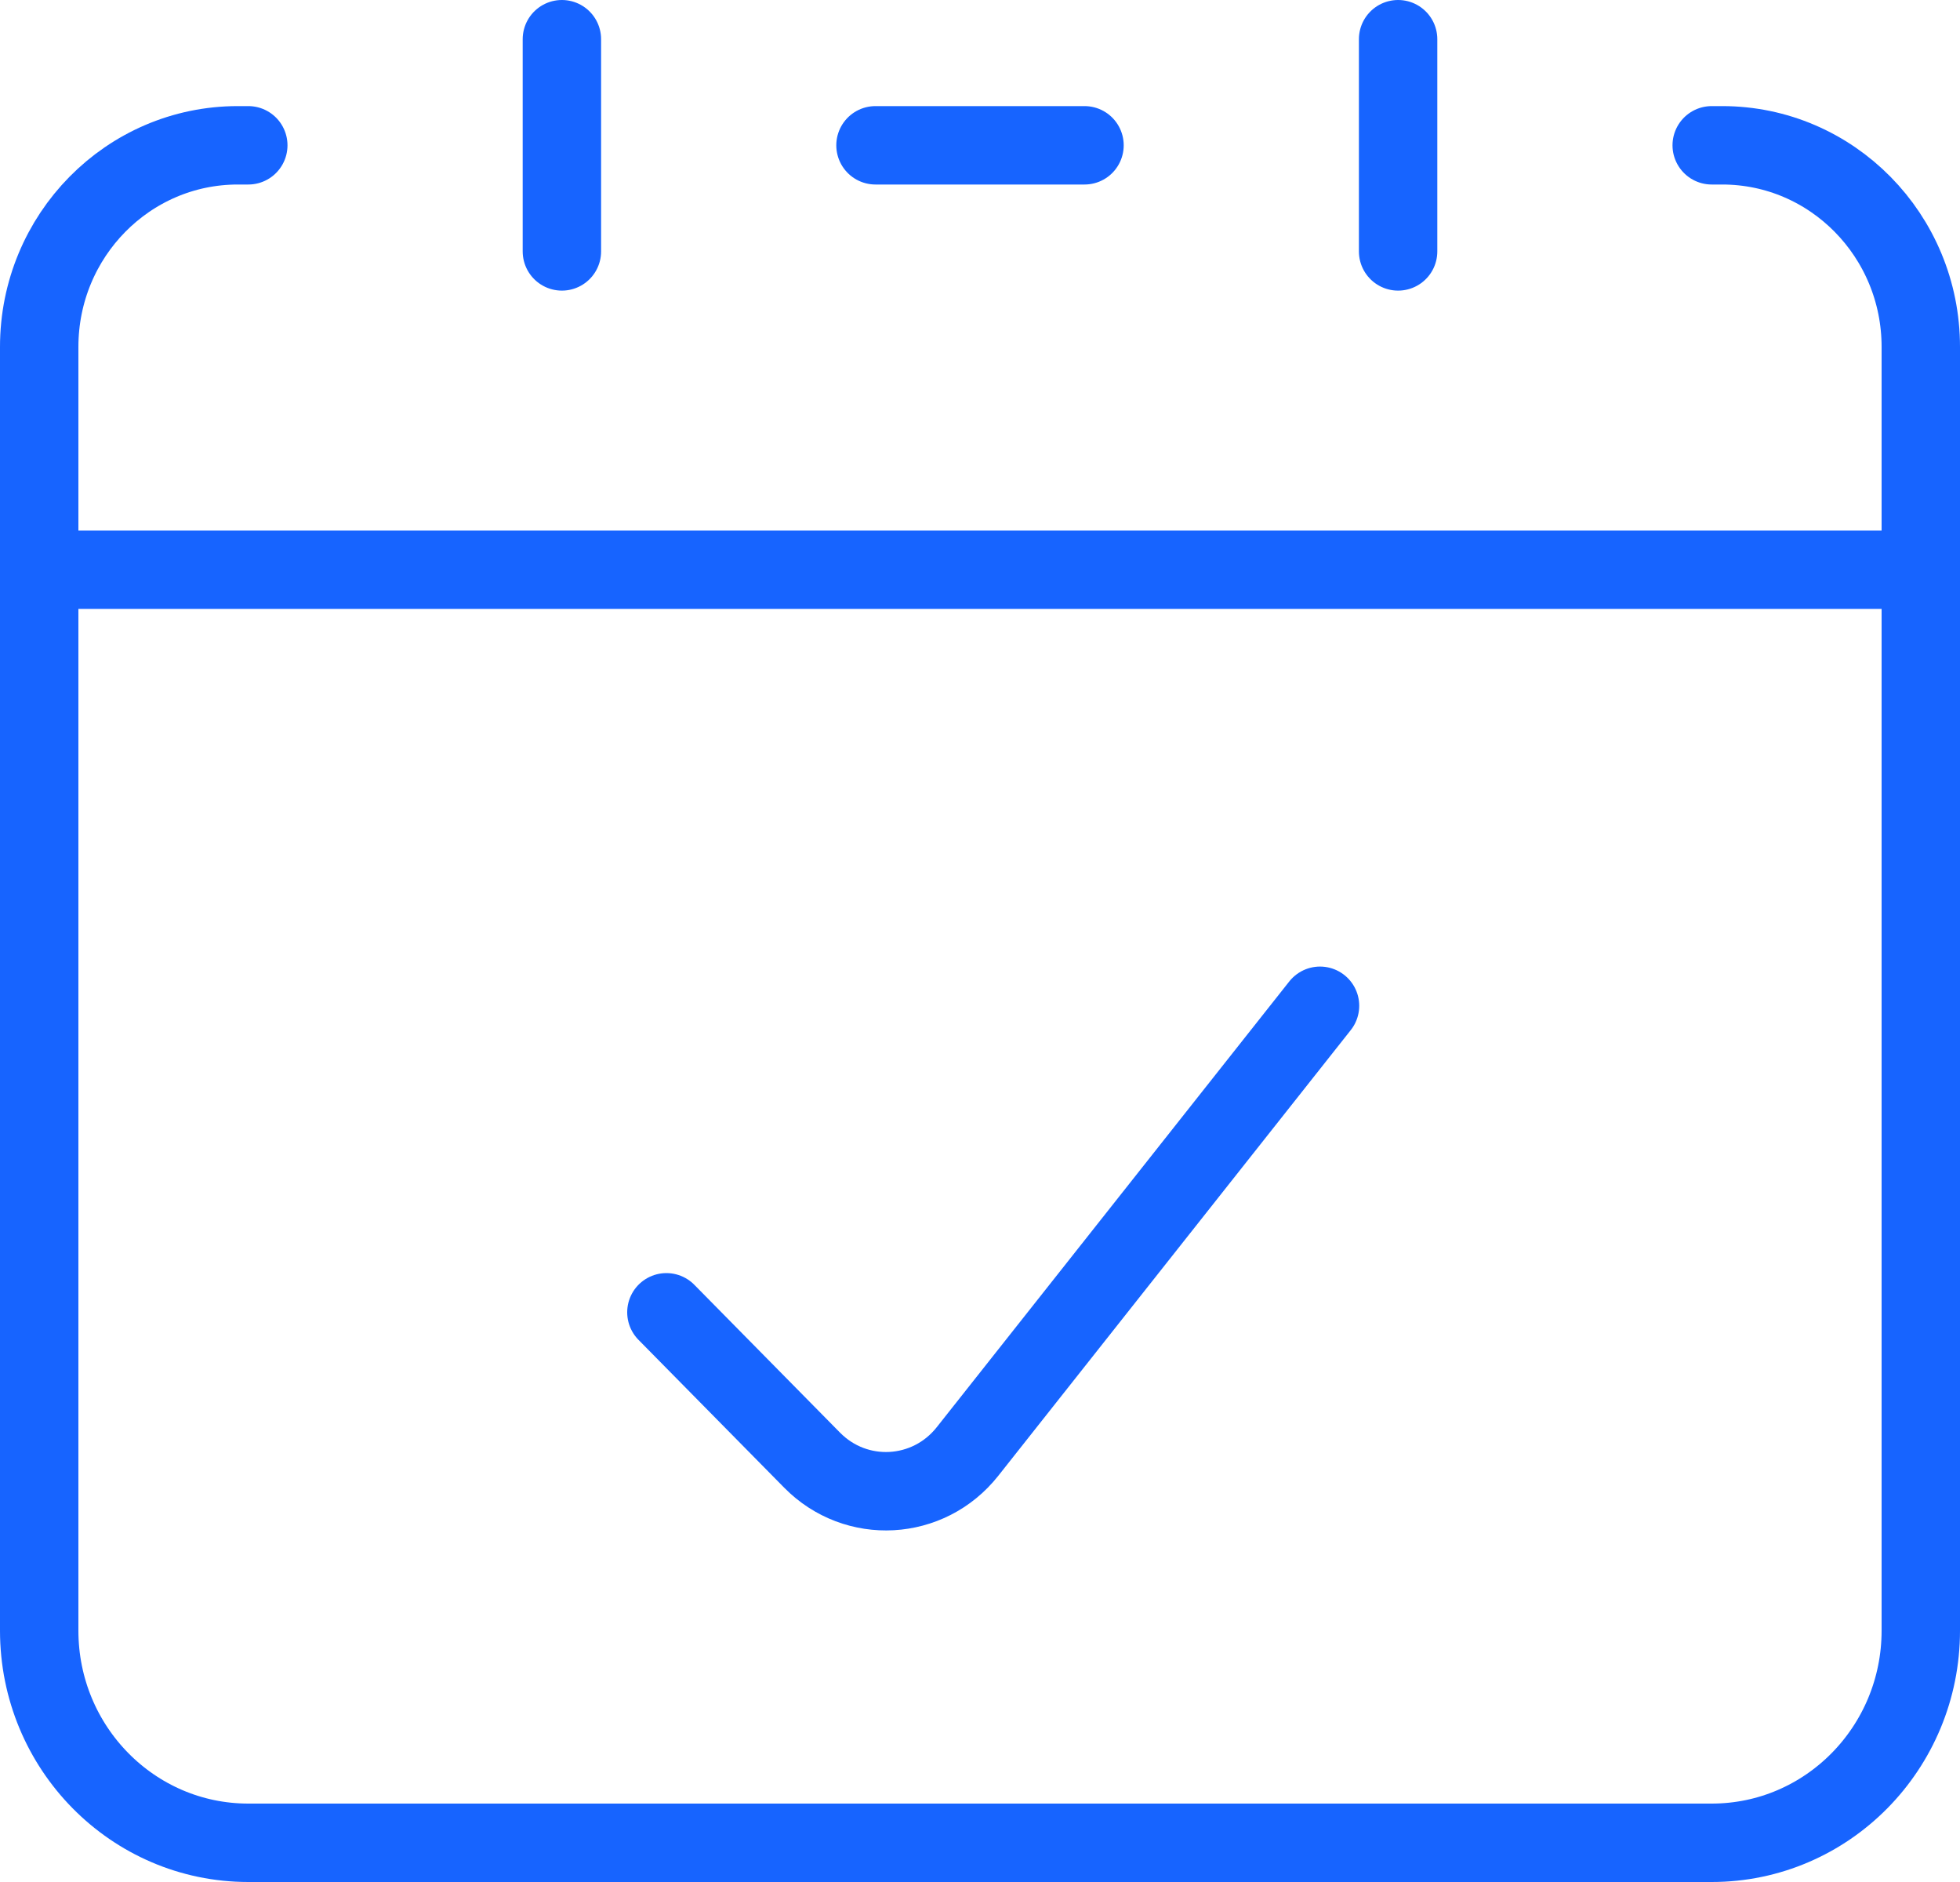
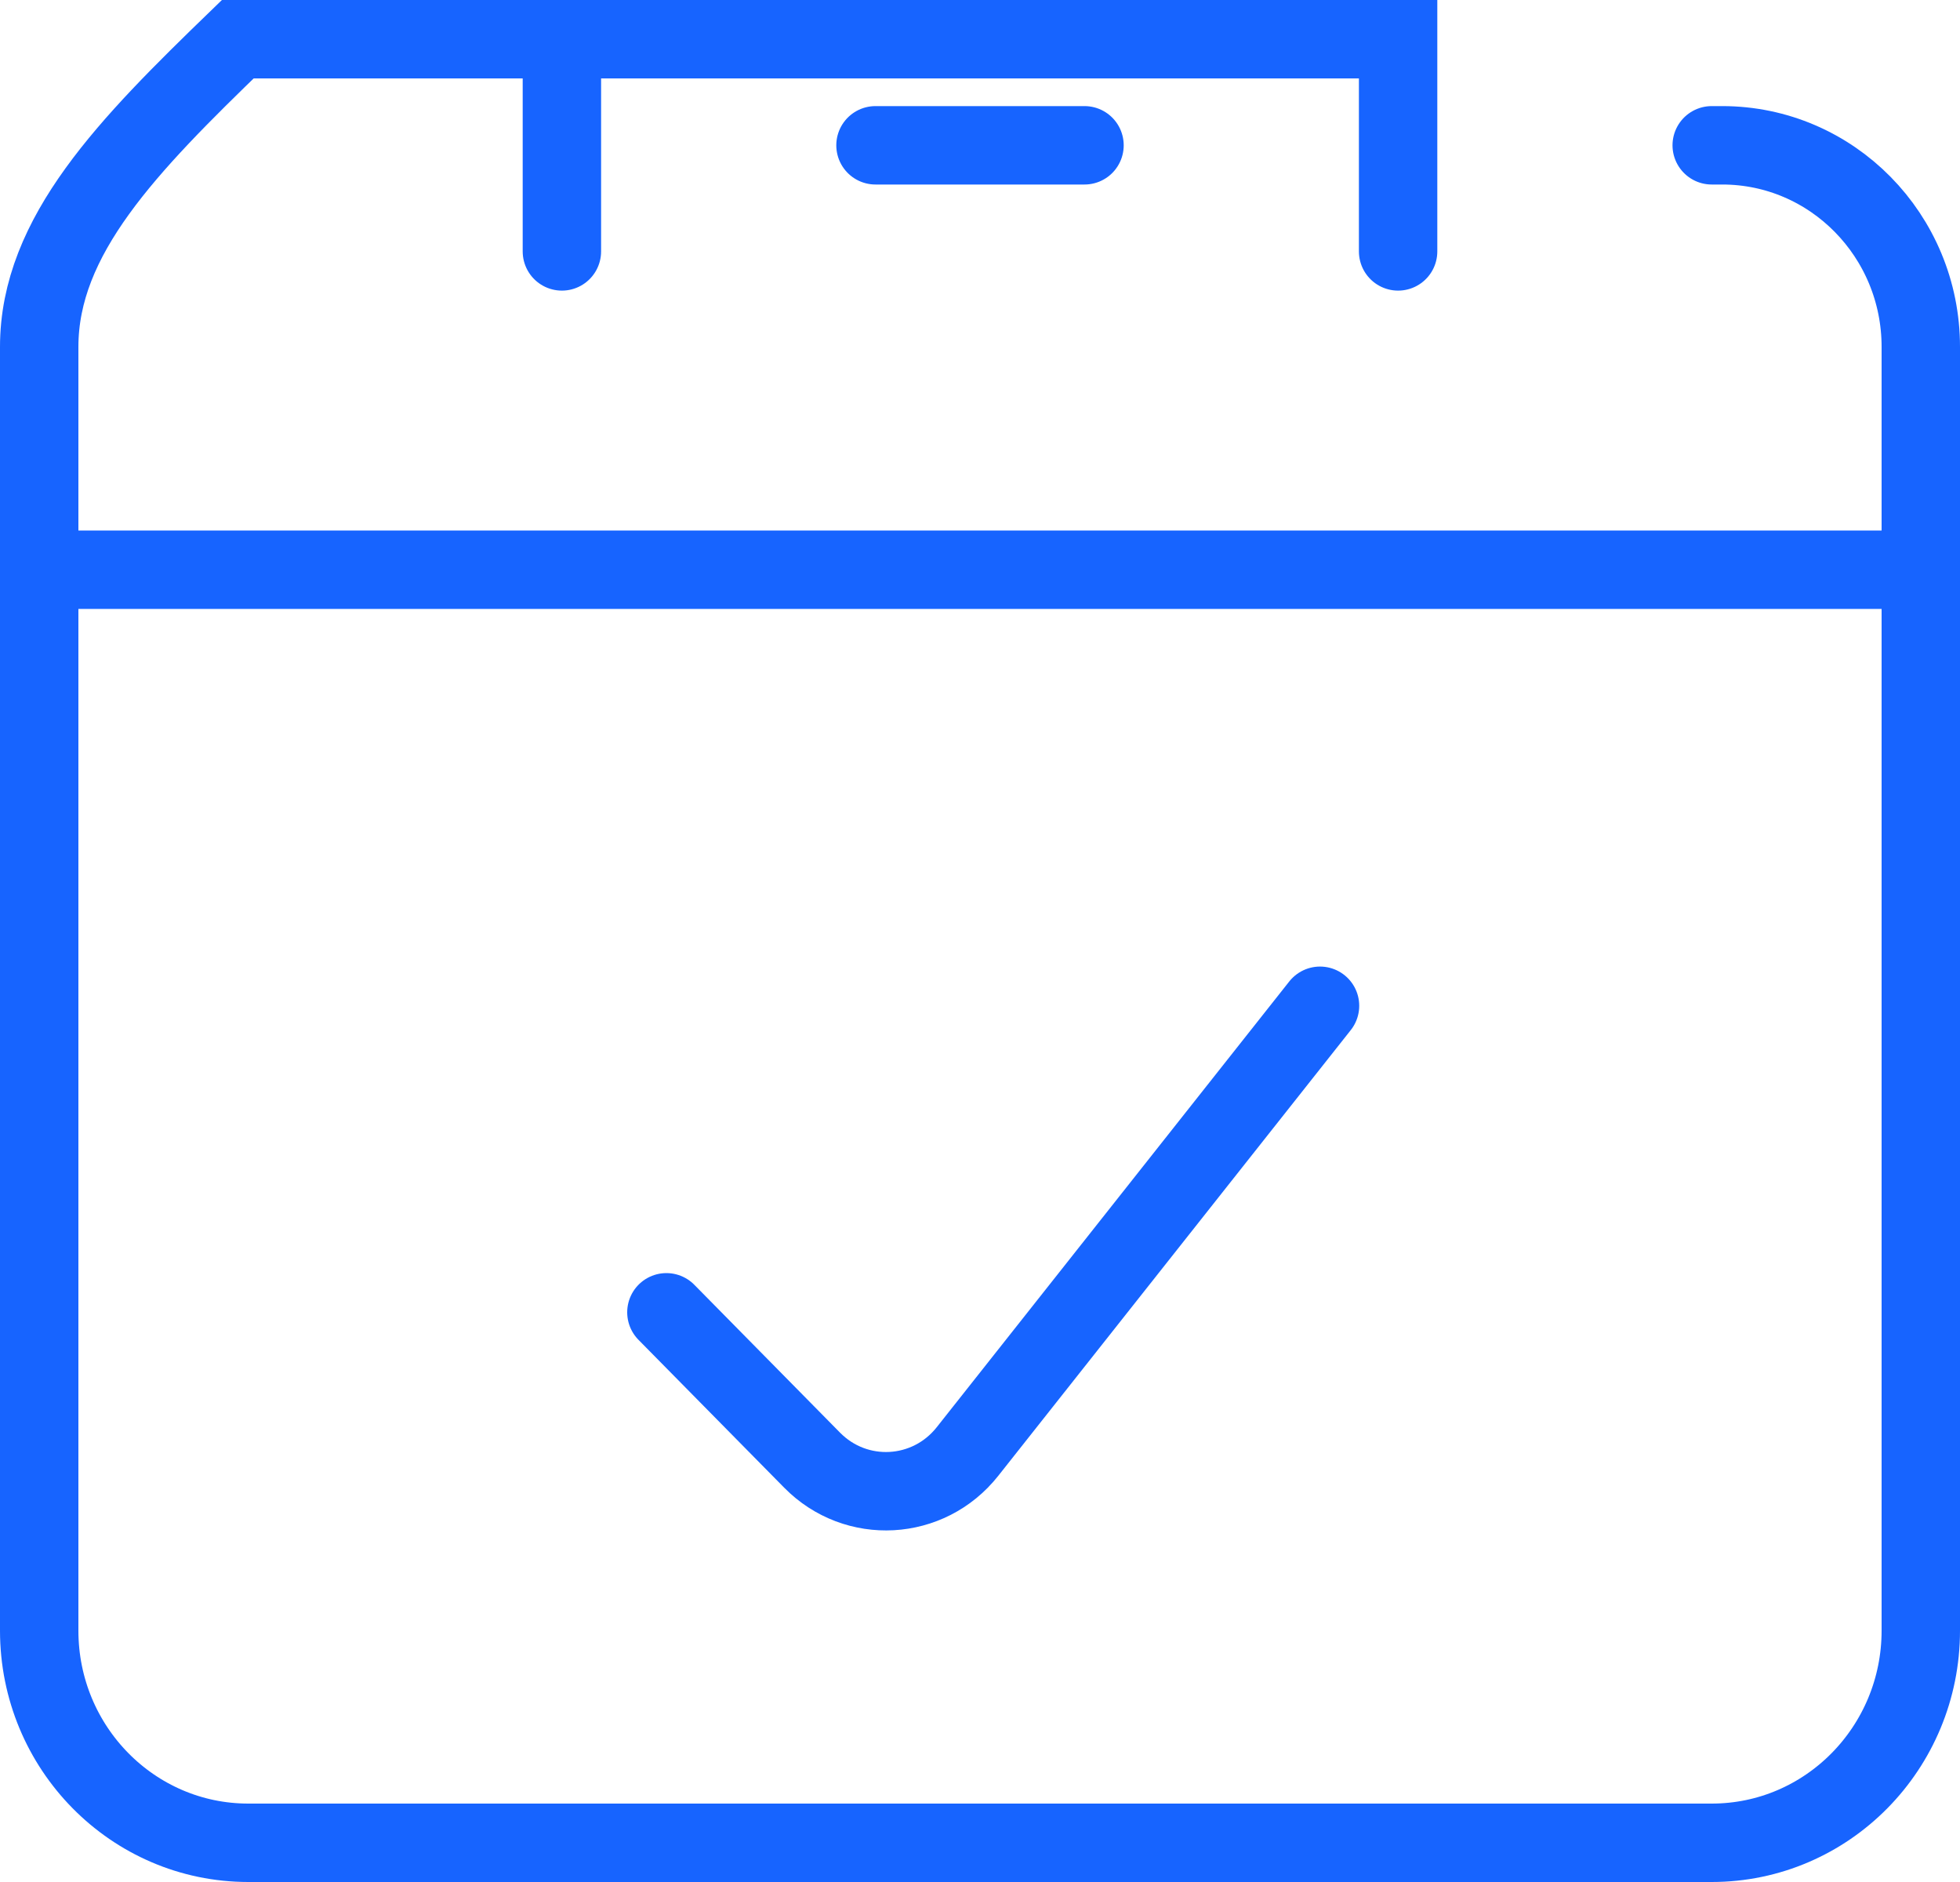
<svg xmlns="http://www.w3.org/2000/svg" width="25" height="24" viewBox="0 0 25 24" fill="none">
-   <path d="M24.5 7.265H0.5M7.167 3.206V0.5M17.833 3.206V0.5M3.167 1.853H3.033C1.634 1.853 0.5 3.004 0.5 4.424V20.794C0.5 22.289 1.694 23.5 3.167 23.5H21.833C23.306 23.5 24.5 22.289 24.5 20.794V4.424C24.5 3.004 23.366 1.853 21.967 1.853H21.833M11.167 1.853H13.833M16.837 12.826L12.34 18.511C11.843 19.139 10.919 19.19 10.358 18.62L8.5 16.735" stroke="#1764FF" stroke-linecap="round" />
+   <path d="M24.5 7.265H0.5M7.167 3.206V0.5M17.833 3.206V0.5H3.033C1.634 1.853 0.5 3.004 0.5 4.424V20.794C0.5 22.289 1.694 23.5 3.167 23.5H21.833C23.306 23.5 24.5 22.289 24.5 20.794V4.424C24.5 3.004 23.366 1.853 21.967 1.853H21.833M11.167 1.853H13.833M16.837 12.826L12.34 18.511C11.843 19.139 10.919 19.19 10.358 18.62L8.5 16.735" stroke="#1764FF" stroke-linecap="round" />
</svg>